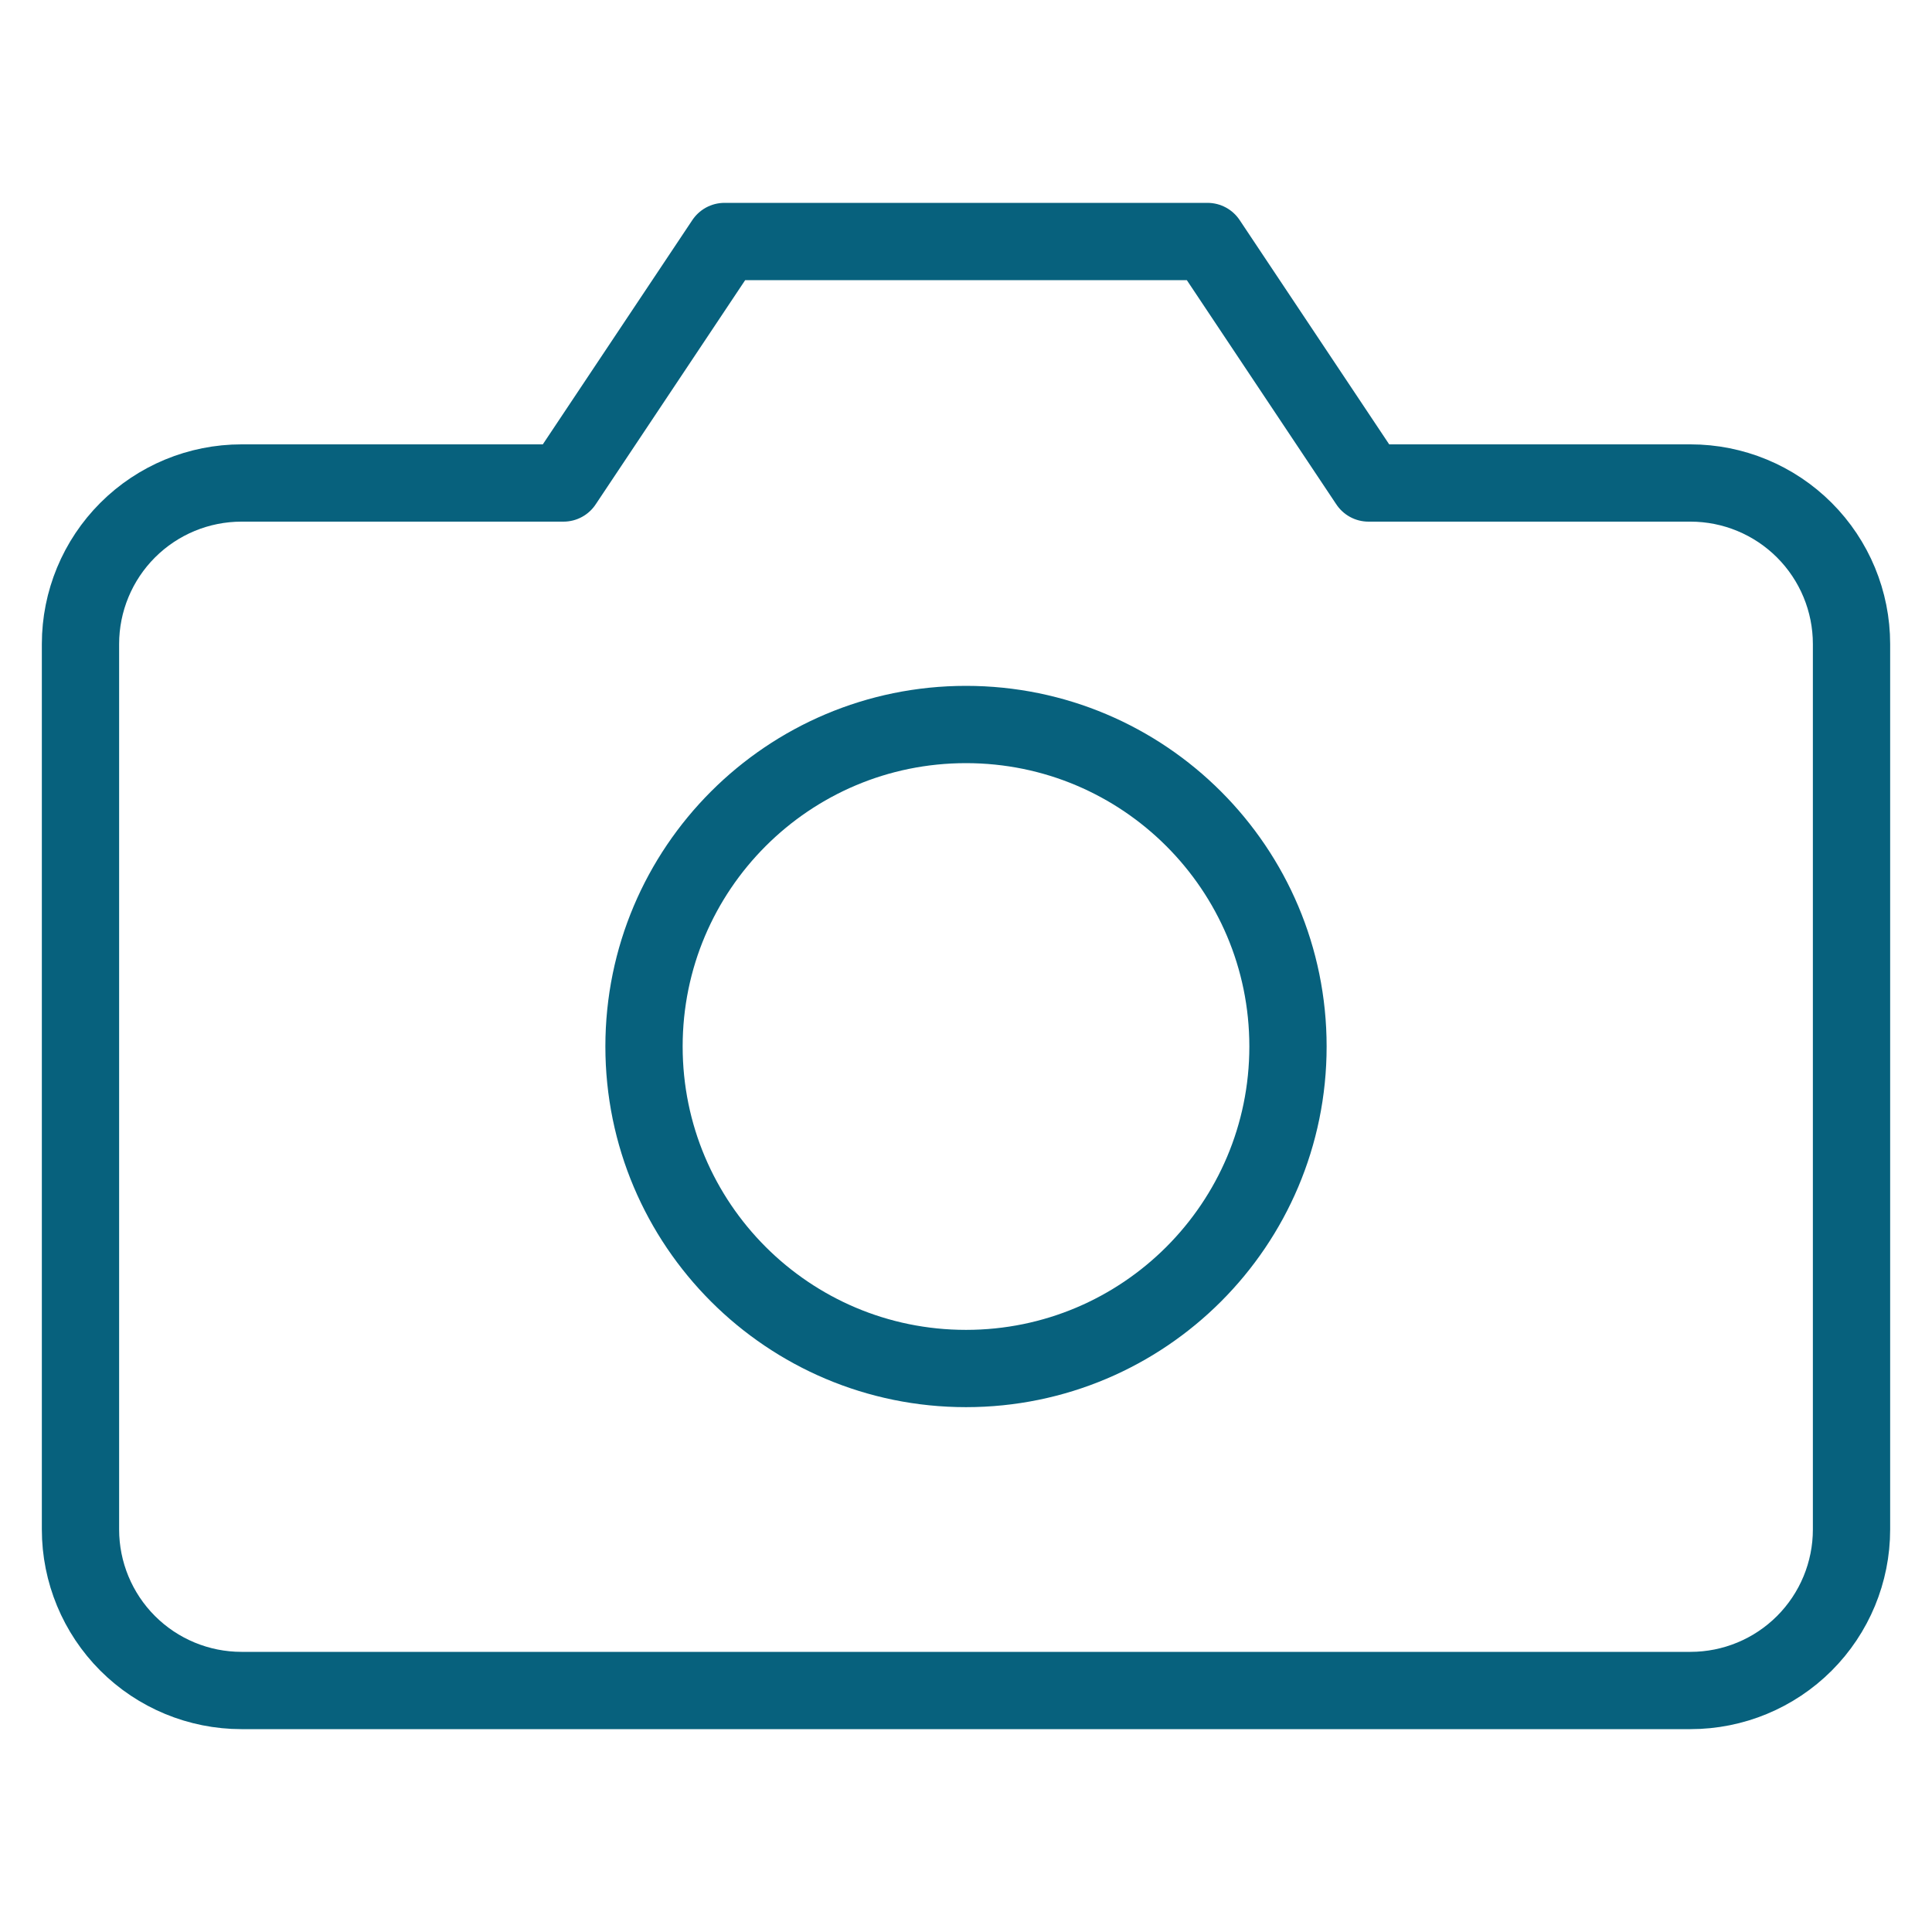
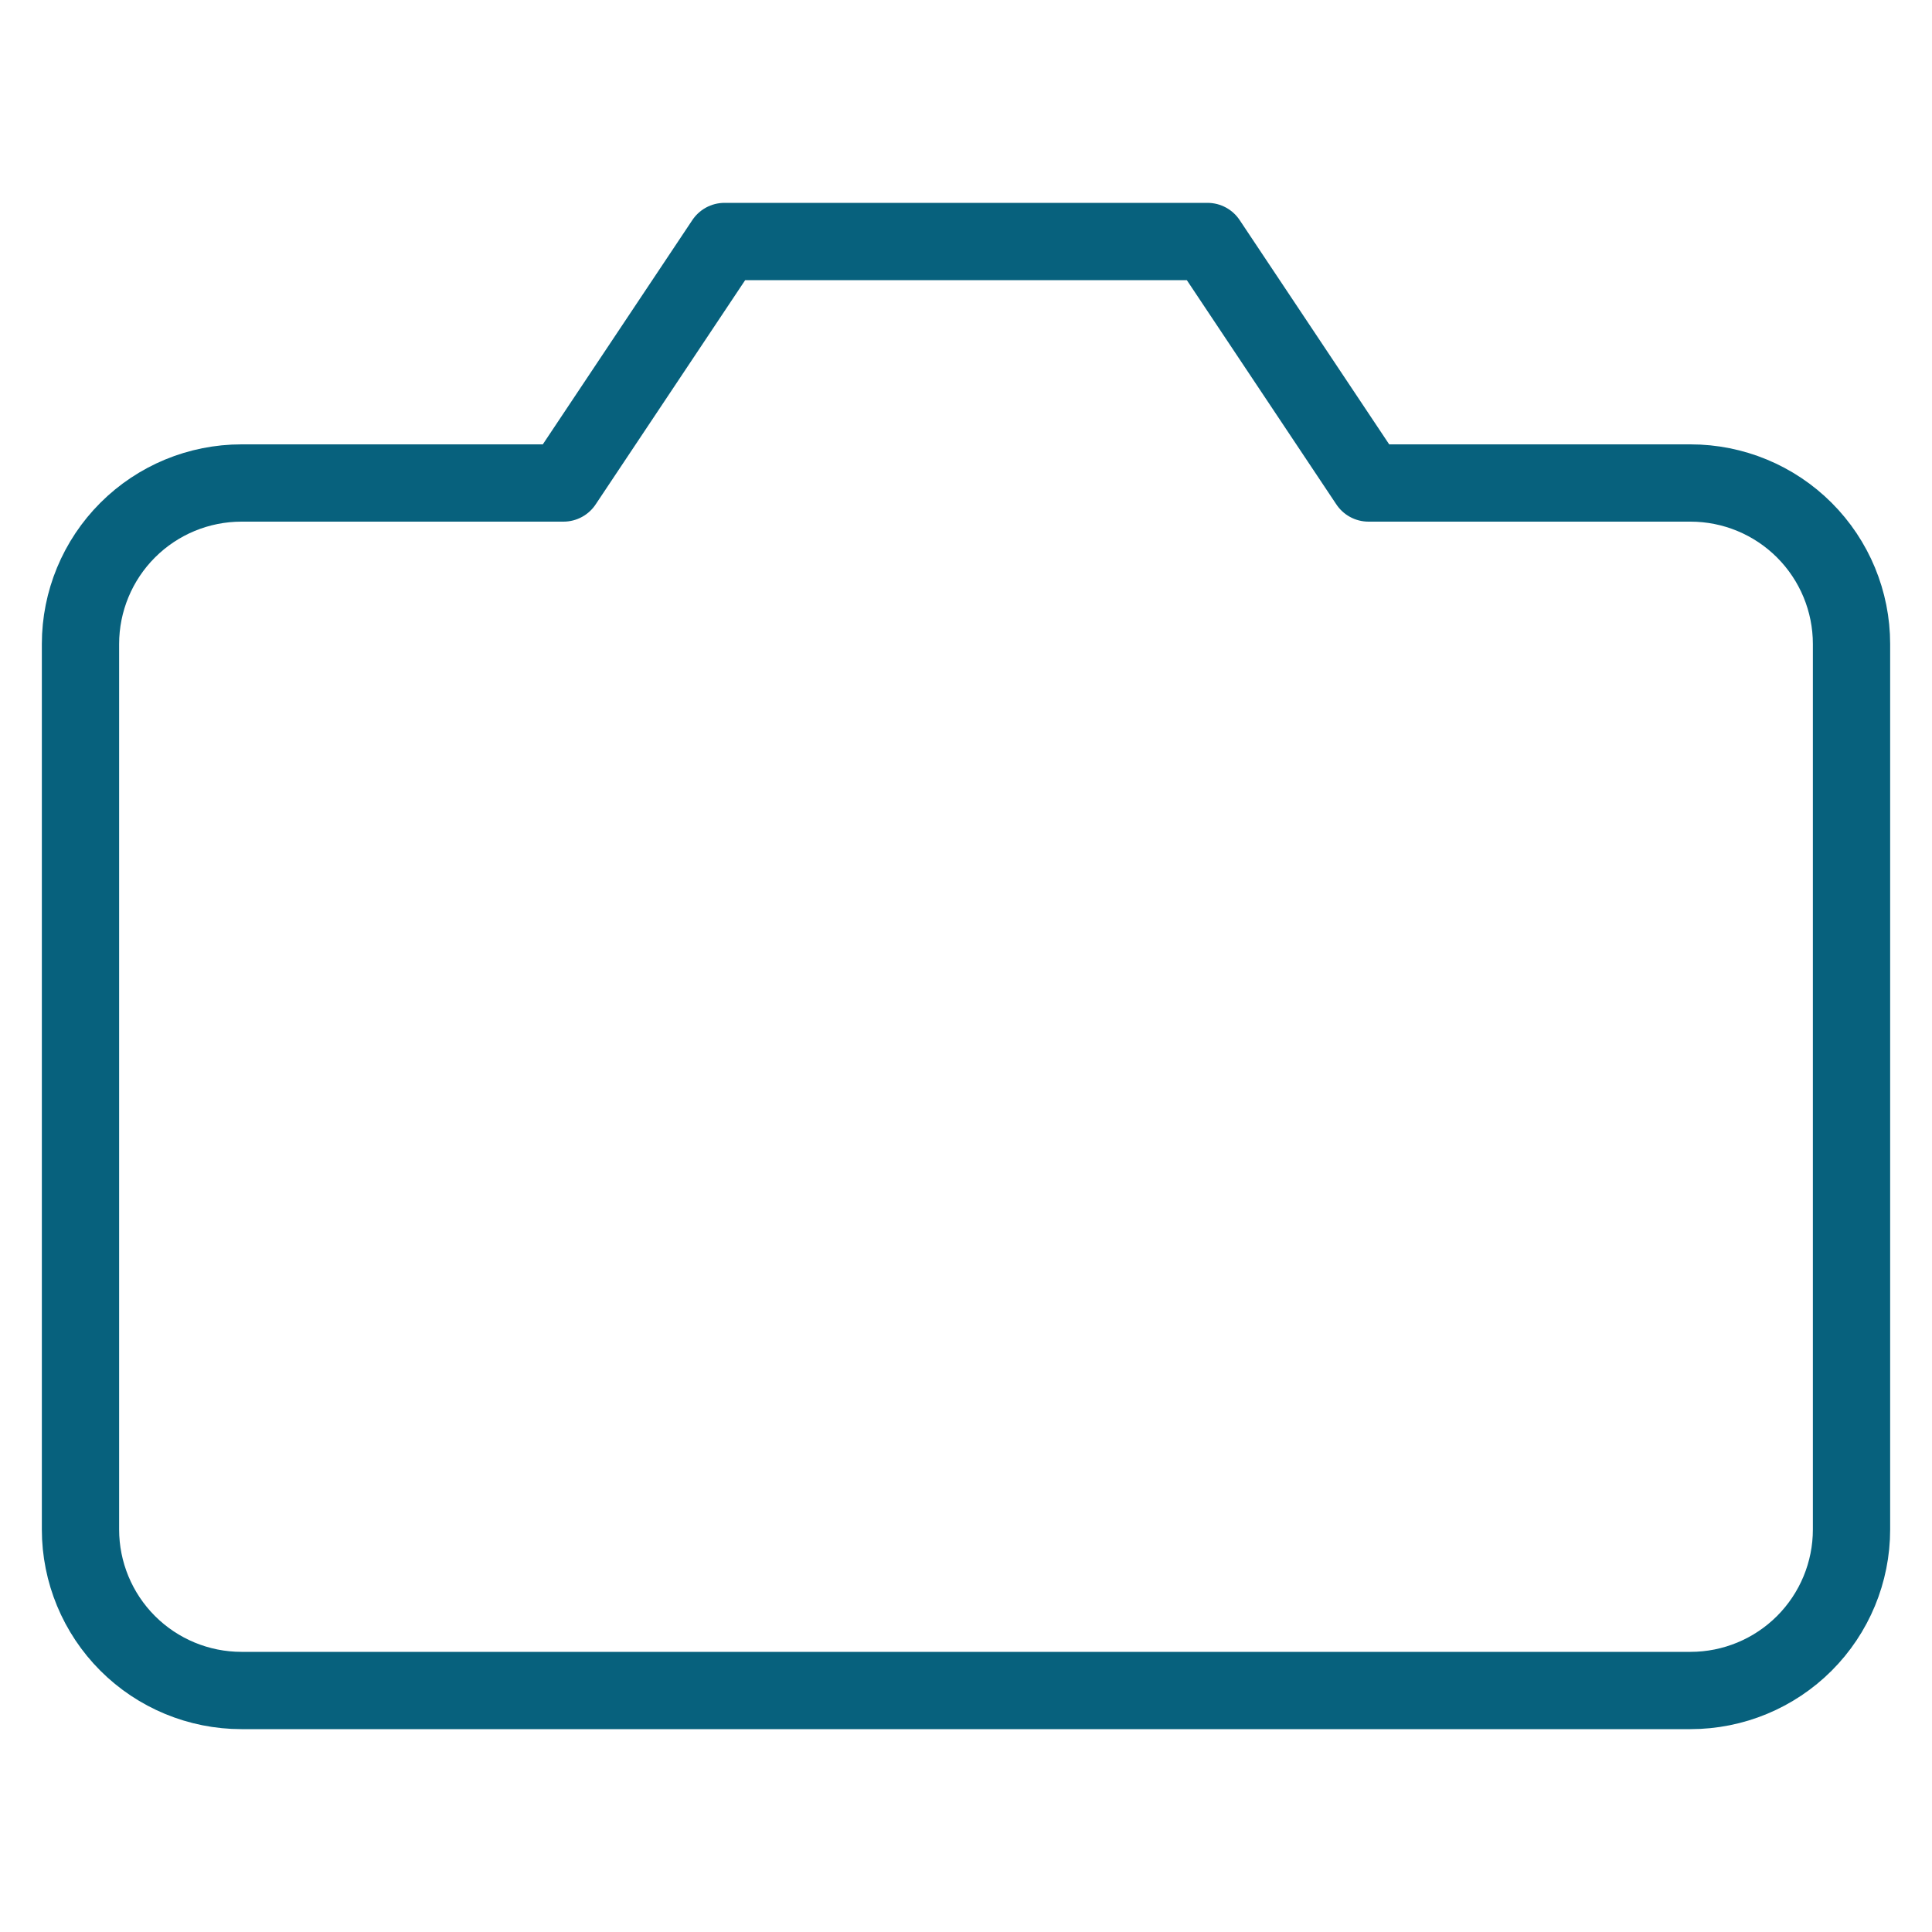
<svg xmlns="http://www.w3.org/2000/svg" width="50" height="50" viewBox="0 0 50 50" fill="none">
  <path d="M47.917 39.583C47.917 40.688 47.478 41.748 46.696 42.53C45.915 43.311 44.855 43.75 43.75 43.75H6.25C5.145 43.75 4.085 43.311 3.304 42.53C2.522 41.748 2.083 40.688 2.083 39.583V16.667C2.083 15.562 2.522 14.502 3.304 13.72C4.085 12.939 5.145 12.5 6.25 12.5H14.583L18.75 6.25H31.25L35.417 12.5H43.75C44.855 12.5 45.915 12.939 46.696 13.72C47.478 14.502 47.917 15.562 47.917 16.667V39.583Z" stroke="#07617D" stroke-width="2" stroke-linecap="round" stroke-linejoin="round" />
-   <path d="M25 35.417C29.602 35.417 33.333 31.686 33.333 27.083C33.333 22.481 29.602 18.75 25 18.75C20.398 18.75 16.667 22.481 16.667 27.083C16.667 31.686 20.398 35.417 25 35.417Z" stroke="#07617D" stroke-width="2" stroke-linecap="round" stroke-linejoin="round" />
</svg>